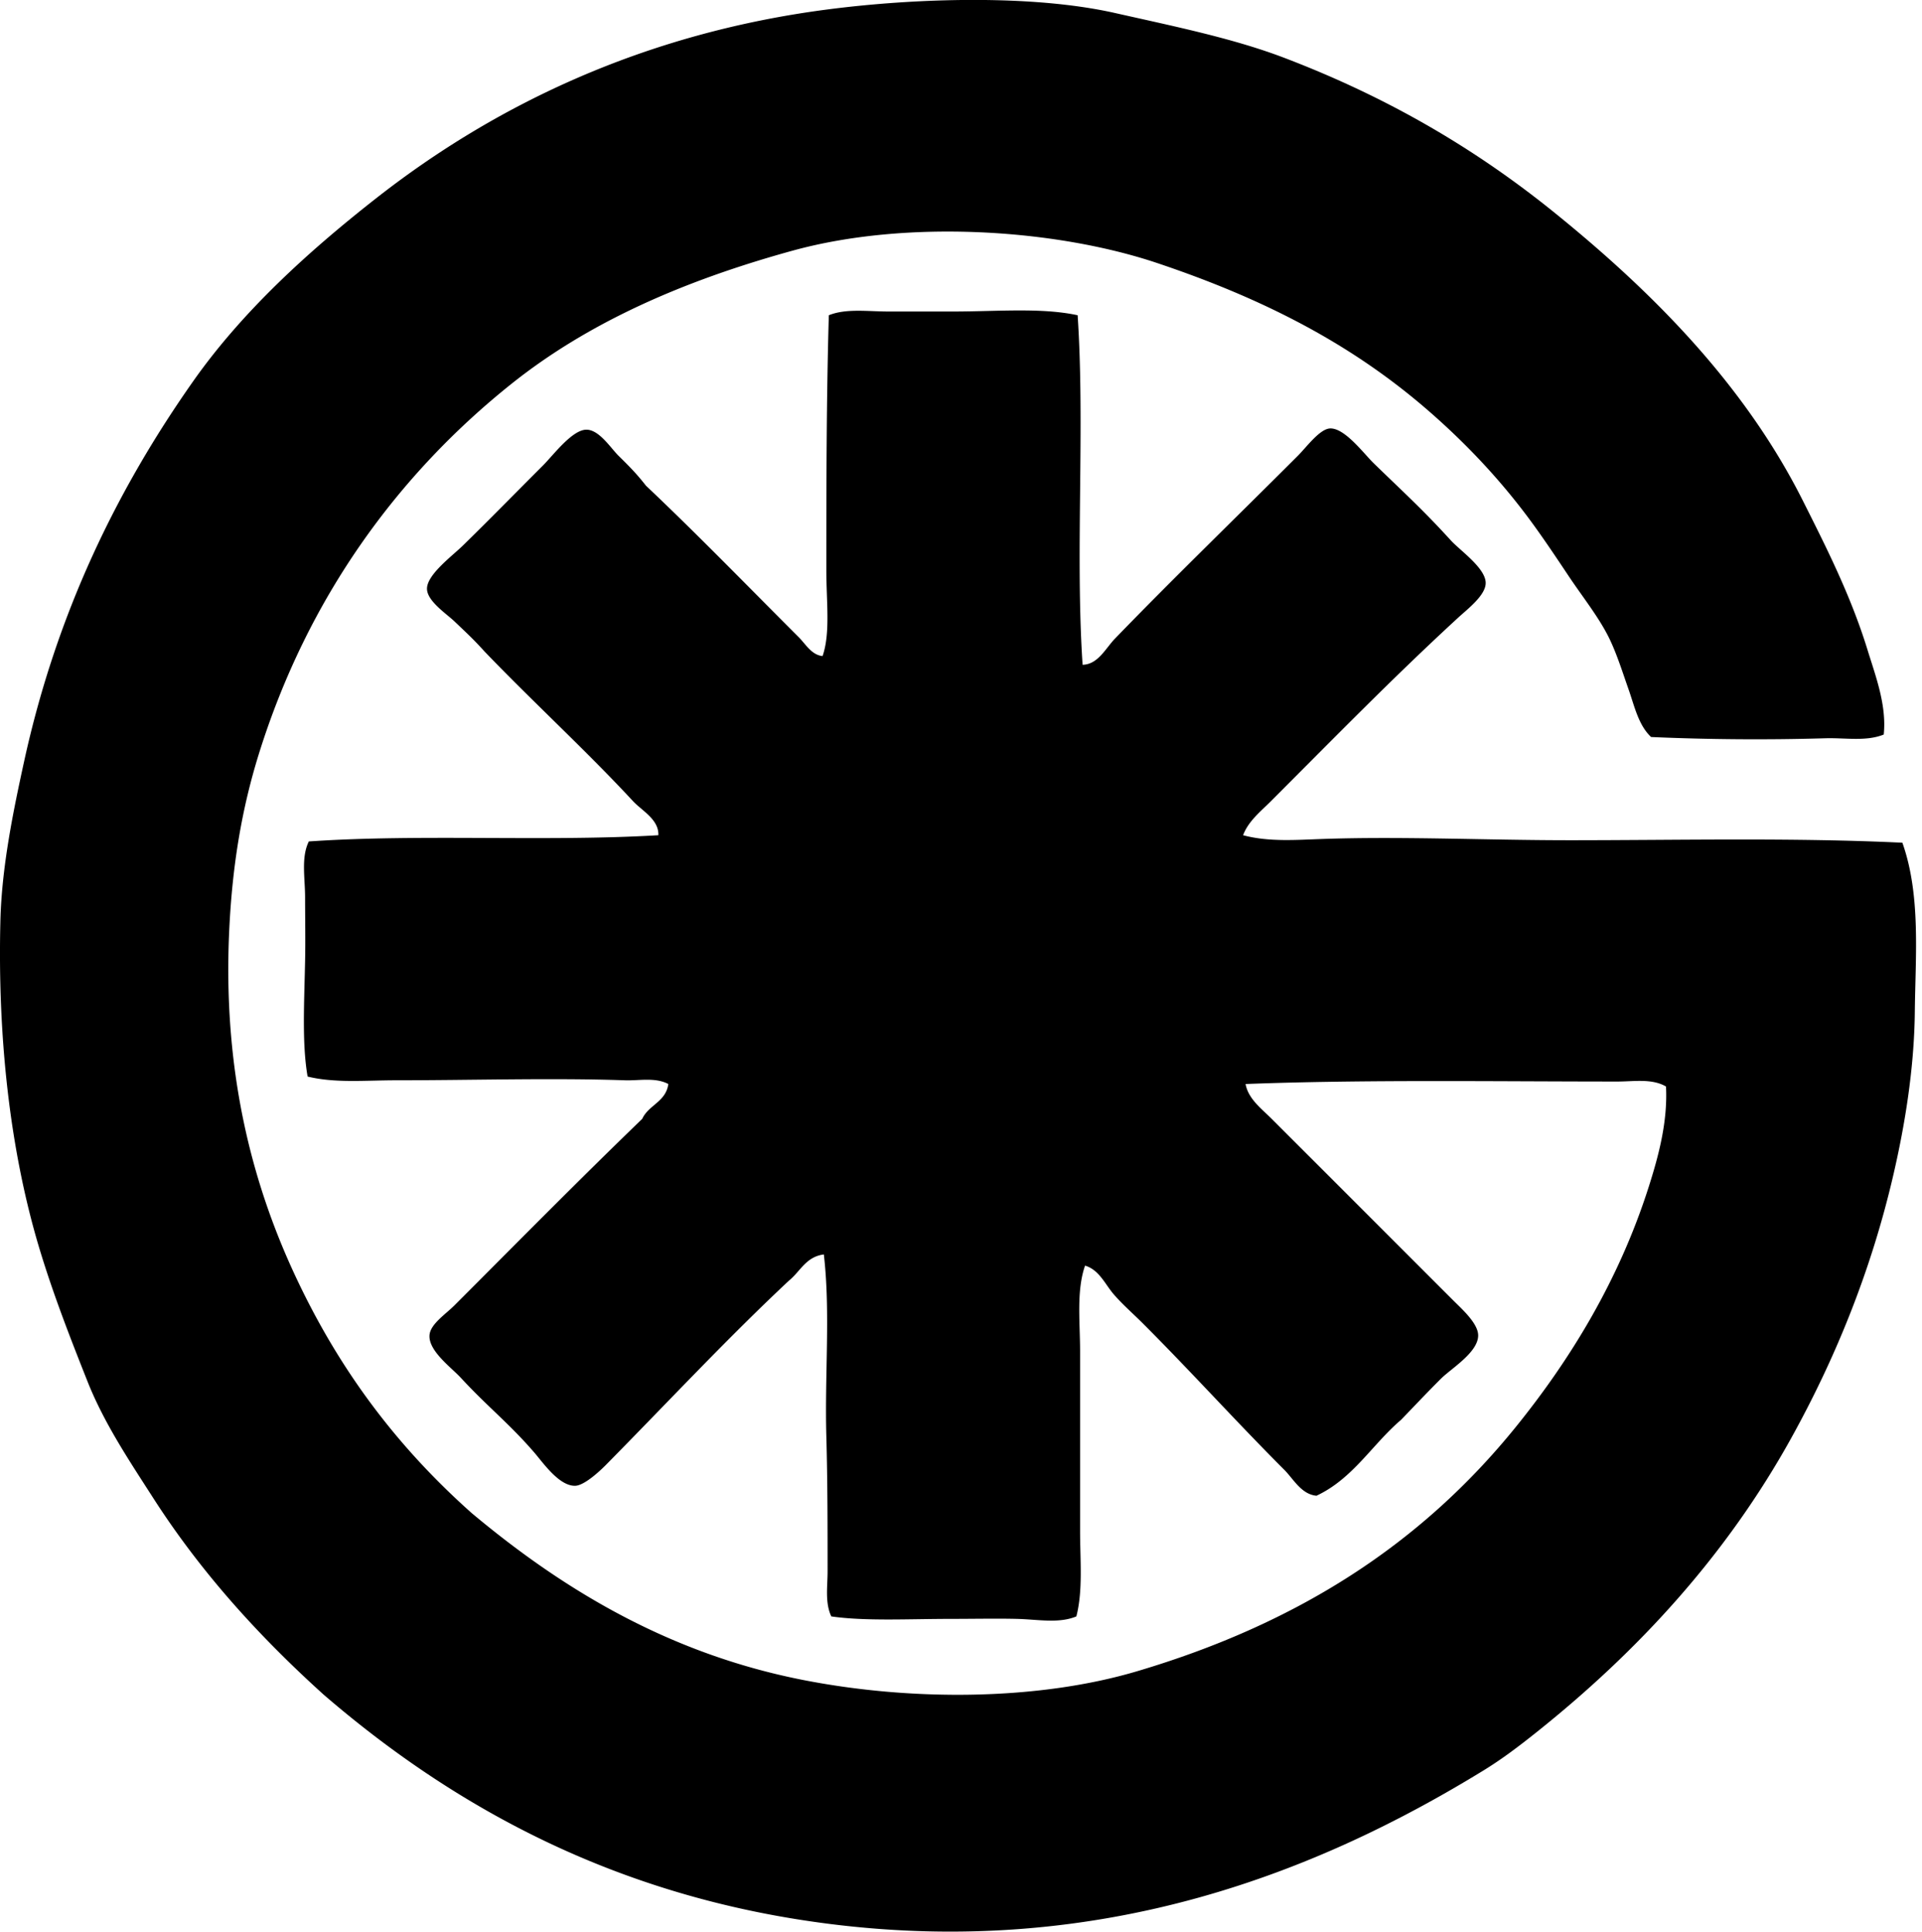
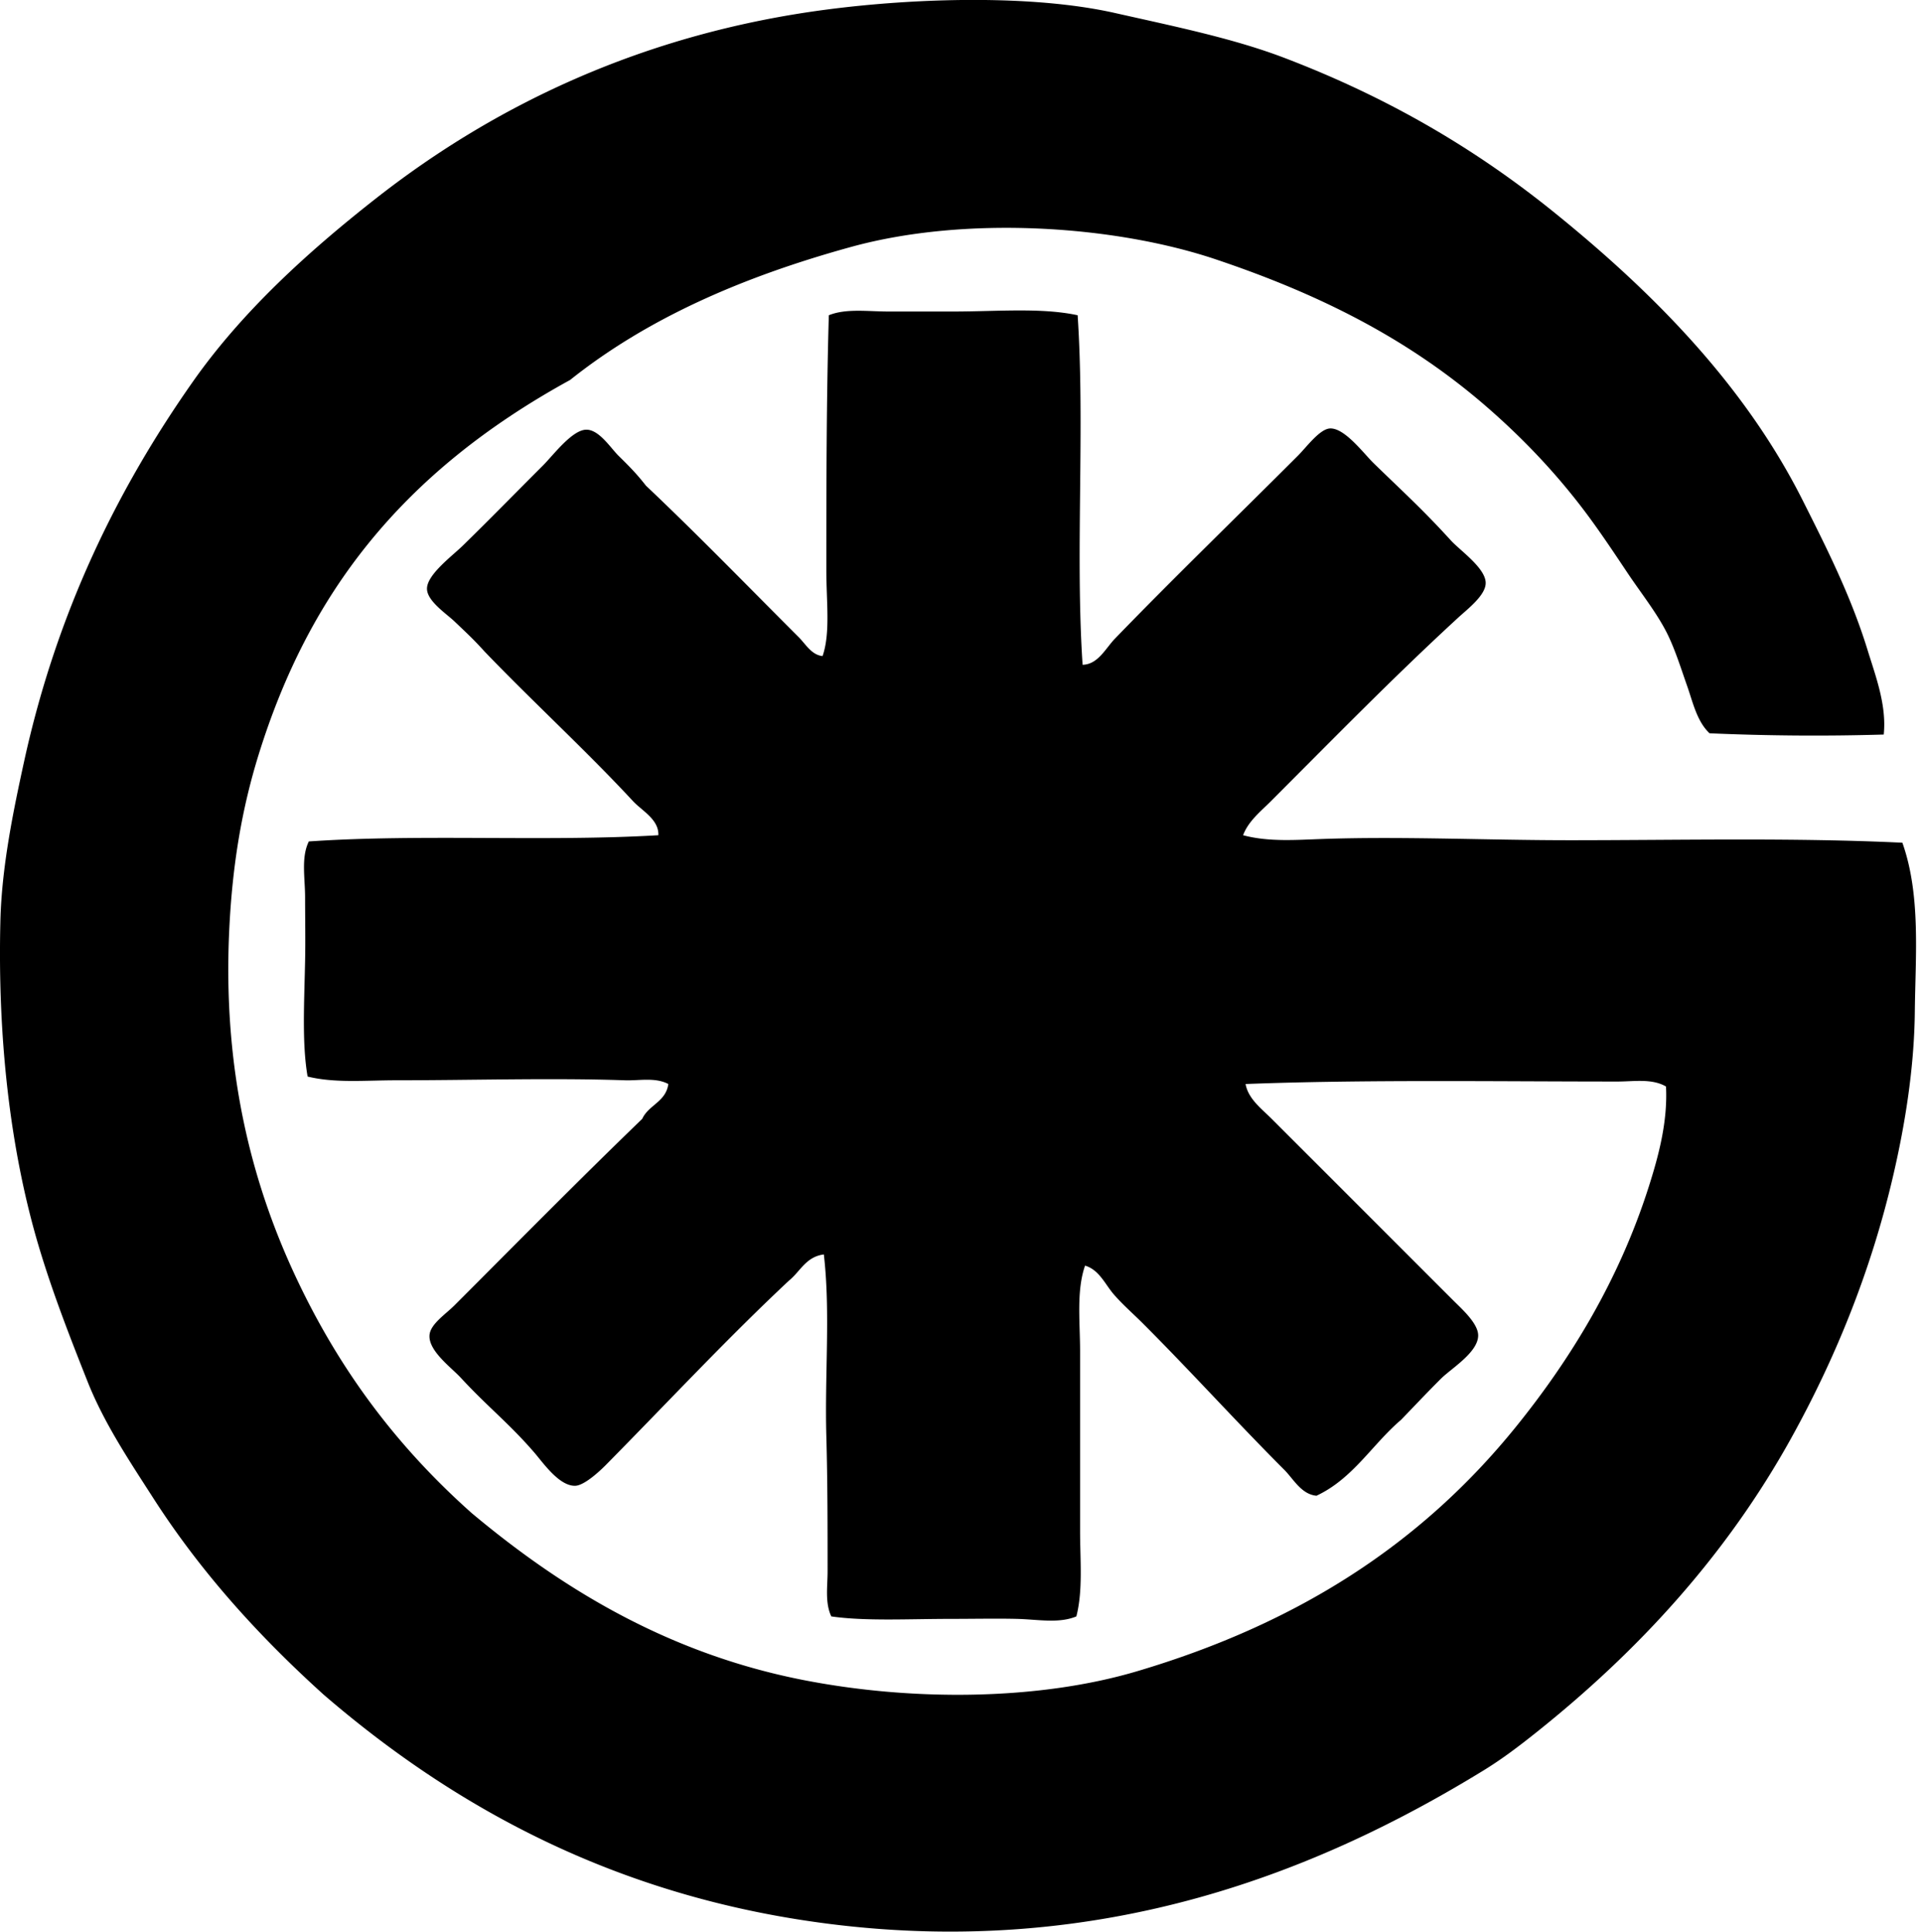
<svg xmlns="http://www.w3.org/2000/svg" width="199" height="200" fill="none" viewBox="0 0 199 200">
-   <path fill="#000" fill-rule="evenodd" d="M195.037 76.053c-1.827.74-3.995.322-6.054.386a247.86 247.86 0 0 1-18.033-.13c-1.312-1.233-1.724-3.207-2.318-4.894-.604-1.716-1.18-3.559-1.932-5.153-1.051-2.226-2.804-4.401-4.251-6.568-1.452-2.176-2.885-4.325-4.379-6.313-3.136-4.168-6.669-7.835-10.433-11.077-7.97-6.86-17.03-11.446-27.82-15.068-10.506-3.524-25.892-4.546-37.737-1.288-11.373 3.128-21.178 7.452-29.108 13.78C41.227 49.1 31.88 61.829 26.826 77.98c-1.771 5.665-2.766 11.513-3.09 18.29-.682 14.329 2.232 25.963 6.826 35.805 4.575 9.804 10.562 17.724 18.29 24.599 9.147 7.65 20.108 14.472 34.257 17.259 11.3 2.223 24.383 2.147 34.647-.903 16.586-4.923 29.334-13.123 39.155-25.245 5.652-6.977 10.689-15.177 13.78-24.858 1.03-3.223 1.988-6.779 1.803-10.432-1.46-.851-3.329-.515-5.021-.515-12.492 0-26.333-.214-38.508.256.266 1.534 1.676 2.579 2.703 3.606 6.154 6.154 12.371 12.368 18.804 18.804.887.887 2.563 2.371 2.574 3.606.016 1.766-2.785 3.427-3.865 4.507-1.563 1.562-2.761 2.845-4.121 4.25-2.988 2.547-4.981 6.095-8.756 7.856-1.579-.148-2.381-1.737-3.35-2.703-4.887-4.889-9.697-10.214-14.684-15.198-.99-.987-2.045-1.898-2.964-2.962-.887-1.03-1.5-2.532-2.962-2.962-.911 2.627-.515 5.826-.515 8.886v18.545c0 3.097.309 6.164-.385 8.889-1.817.758-3.981.309-6.183.256-2.125-.05-4.467 0-6.697 0-4.467 0-8.979.253-12.493-.256-.668-1.407-.385-3.115-.385-4.636 0-4.672 0-9.361-.13-14.039-.176-6.378.434-12.856-.258-18.804-1.864.24-2.44 1.769-3.606 2.706-6.436 6.027-12.49 12.532-18.931 19.06-.8.811-2.318 2.175-3.22 2.189-1.67.026-3.327-2.411-4.251-3.477-2.64-3.047-4.75-4.646-7.6-7.727-.98-1.059-3.324-2.748-3.221-4.38.074-1.146 1.64-2.154 2.576-3.091 6.56-6.563 12.981-13.073 19.449-19.319.66-1.444 2.45-1.756 2.703-3.606-1.36-.716-3.015-.335-4.506-.386-7.471-.258-15.945 0-23.699 0-3.147 0-6.31.312-9.144-.388-.595-3.429-.344-7.703-.26-11.977.046-2.21 0-4.393 0-6.568 0-2.006-.43-4.14.386-5.795 11.484-.794 24.602.045 36.19-.644.07-1.592-1.617-2.487-2.576-3.477C60.612 77.63 55.2 72.698 50.134 67.418c-1.042-1.162-1.84-1.903-3.091-3.091-.837-.795-2.809-2.086-2.833-3.35-.029-1.476 2.622-3.416 3.736-4.51 3.004-2.943 5.121-5.12 8.244-8.241 1.09-1.09 3.03-3.712 4.507-3.736 1.333-.02 2.531 1.901 3.35 2.704 1.1 1.087 1.834 1.813 2.832 3.09 5.388 5.099 10.541 10.413 15.842 15.714.695.694 1.31 1.821 2.447 1.93.824-2.384.389-5.623.389-8.886 0-8.802.01-17.82.258-26.402 1.79-.724 4.02-.386 6.183-.386h6.697c4.536 0 9.124-.425 12.881.386.768 11.468-.254 24.725.514 36.19 1.598-.034 2.374-1.695 3.35-2.706 6.183-6.39 12.384-12.38 18.934-18.93.905-.906 2.276-2.801 3.35-2.833 1.523-.045 3.479 2.606 4.509 3.606 3.11 3.025 5.058 4.77 7.986 7.986.95 1.043 3.572 2.846 3.606 4.38.029 1.28-1.851 2.703-2.835 3.606-6.761 6.217-13.007 12.621-19.449 19.062-1.019 1.02-2.299 2.033-2.832 3.477 2.65.71 5.475.483 8.241.388 8.189-.282 16.885.127 25.502.13 11.544 0 23.247-.283 34.517.258 1.924 5.433 1.349 11.719 1.288 17.516-.063 5.953-1.064 11.856-2.191 16.742-2.376 10.32-6.198 19.414-10.562 27.305-6.766 12.244-15.919 22.157-26.402 30.523-1.795 1.433-3.572 2.788-5.539 3.991-16.805 10.304-39.274 19.509-67.874 15.843-22.062-2.828-38.773-12.165-52.162-23.699-6.735-6.082-12.722-12.685-17.646-20.348-2.42-3.773-5.103-7.757-6.824-12.107-1.742-4.396-3.564-9.031-5.024-13.91C.987 118.925-.25 107.22.04 95.367c.137-5.6 1.32-11.323 2.447-16.487 3.38-15.483 9.676-28.268 17.516-39.41 5.098-7.245 11.954-13.462 18.931-18.932 12.2-9.57 27.632-17.101 46.882-19.577 8.83-1.138 20.93-1.568 29.623.385 6.341 1.426 12.273 2.64 17.516 4.636 11.019 4.203 20.05 9.601 28.08 16.106 10.019 8.115 19.554 17.664 25.629 29.752 2.423 4.823 4.973 9.85 6.697 15.454.842 2.737 1.991 5.718 1.677 8.76Z" clip-rule="evenodd" />
+   <path fill="#000" fill-rule="evenodd" d="M195.037 76.053a247.86 247.86 0 0 1-18.033-.13c-1.312-1.233-1.724-3.207-2.318-4.894-.604-1.716-1.18-3.559-1.932-5.153-1.051-2.226-2.804-4.401-4.251-6.568-1.452-2.176-2.885-4.325-4.379-6.313-3.136-4.168-6.669-7.835-10.433-11.077-7.97-6.86-17.03-11.446-27.82-15.068-10.506-3.524-25.892-4.546-37.737-1.288-11.373 3.128-21.178 7.452-29.108 13.78C41.227 49.1 31.88 61.829 26.826 77.98c-1.771 5.665-2.766 11.513-3.09 18.29-.682 14.329 2.232 25.963 6.826 35.805 4.575 9.804 10.562 17.724 18.29 24.599 9.147 7.65 20.108 14.472 34.257 17.259 11.3 2.223 24.383 2.147 34.647-.903 16.586-4.923 29.334-13.123 39.155-25.245 5.652-6.977 10.689-15.177 13.78-24.858 1.03-3.223 1.988-6.779 1.803-10.432-1.46-.851-3.329-.515-5.021-.515-12.492 0-26.333-.214-38.508.256.266 1.534 1.676 2.579 2.703 3.606 6.154 6.154 12.371 12.368 18.804 18.804.887.887 2.563 2.371 2.574 3.606.016 1.766-2.785 3.427-3.865 4.507-1.563 1.562-2.761 2.845-4.121 4.25-2.988 2.547-4.981 6.095-8.756 7.856-1.579-.148-2.381-1.737-3.35-2.703-4.887-4.889-9.697-10.214-14.684-15.198-.99-.987-2.045-1.898-2.964-2.962-.887-1.03-1.5-2.532-2.962-2.962-.911 2.627-.515 5.826-.515 8.886v18.545c0 3.097.309 6.164-.385 8.889-1.817.758-3.981.309-6.183.256-2.125-.05-4.467 0-6.697 0-4.467 0-8.979.253-12.493-.256-.668-1.407-.385-3.115-.385-4.636 0-4.672 0-9.361-.13-14.039-.176-6.378.434-12.856-.258-18.804-1.864.24-2.44 1.769-3.606 2.706-6.436 6.027-12.49 12.532-18.931 19.06-.8.811-2.318 2.175-3.22 2.189-1.67.026-3.327-2.411-4.251-3.477-2.64-3.047-4.75-4.646-7.6-7.727-.98-1.059-3.324-2.748-3.221-4.38.074-1.146 1.64-2.154 2.576-3.091 6.56-6.563 12.981-13.073 19.449-19.319.66-1.444 2.45-1.756 2.703-3.606-1.36-.716-3.015-.335-4.506-.386-7.471-.258-15.945 0-23.699 0-3.147 0-6.31.312-9.144-.388-.595-3.429-.344-7.703-.26-11.977.046-2.21 0-4.393 0-6.568 0-2.006-.43-4.14.386-5.795 11.484-.794 24.602.045 36.19-.644.07-1.592-1.617-2.487-2.576-3.477C60.612 77.63 55.2 72.698 50.134 67.418c-1.042-1.162-1.84-1.903-3.091-3.091-.837-.795-2.809-2.086-2.833-3.35-.029-1.476 2.622-3.416 3.736-4.51 3.004-2.943 5.121-5.12 8.244-8.241 1.09-1.09 3.03-3.712 4.507-3.736 1.333-.02 2.531 1.901 3.35 2.704 1.1 1.087 1.834 1.813 2.832 3.09 5.388 5.099 10.541 10.413 15.842 15.714.695.694 1.31 1.821 2.447 1.93.824-2.384.389-5.623.389-8.886 0-8.802.01-17.82.258-26.402 1.79-.724 4.02-.386 6.183-.386h6.697c4.536 0 9.124-.425 12.881.386.768 11.468-.254 24.725.514 36.19 1.598-.034 2.374-1.695 3.35-2.706 6.183-6.39 12.384-12.38 18.934-18.93.905-.906 2.276-2.801 3.35-2.833 1.523-.045 3.479 2.606 4.509 3.606 3.11 3.025 5.058 4.77 7.986 7.986.95 1.043 3.572 2.846 3.606 4.38.029 1.28-1.851 2.703-2.835 3.606-6.761 6.217-13.007 12.621-19.449 19.062-1.019 1.02-2.299 2.033-2.832 3.477 2.65.71 5.475.483 8.241.388 8.189-.282 16.885.127 25.502.13 11.544 0 23.247-.283 34.517.258 1.924 5.433 1.349 11.719 1.288 17.516-.063 5.953-1.064 11.856-2.191 16.742-2.376 10.32-6.198 19.414-10.562 27.305-6.766 12.244-15.919 22.157-26.402 30.523-1.795 1.433-3.572 2.788-5.539 3.991-16.805 10.304-39.274 19.509-67.874 15.843-22.062-2.828-38.773-12.165-52.162-23.699-6.735-6.082-12.722-12.685-17.646-20.348-2.42-3.773-5.103-7.757-6.824-12.107-1.742-4.396-3.564-9.031-5.024-13.91C.987 118.925-.25 107.22.04 95.367c.137-5.6 1.32-11.323 2.447-16.487 3.38-15.483 9.676-28.268 17.516-39.41 5.098-7.245 11.954-13.462 18.931-18.932 12.2-9.57 27.632-17.101 46.882-19.577 8.83-1.138 20.93-1.568 29.623.385 6.341 1.426 12.273 2.64 17.516 4.636 11.019 4.203 20.05 9.601 28.08 16.106 10.019 8.115 19.554 17.664 25.629 29.752 2.423 4.823 4.973 9.85 6.697 15.454.842 2.737 1.991 5.718 1.677 8.76Z" clip-rule="evenodd" />
</svg>